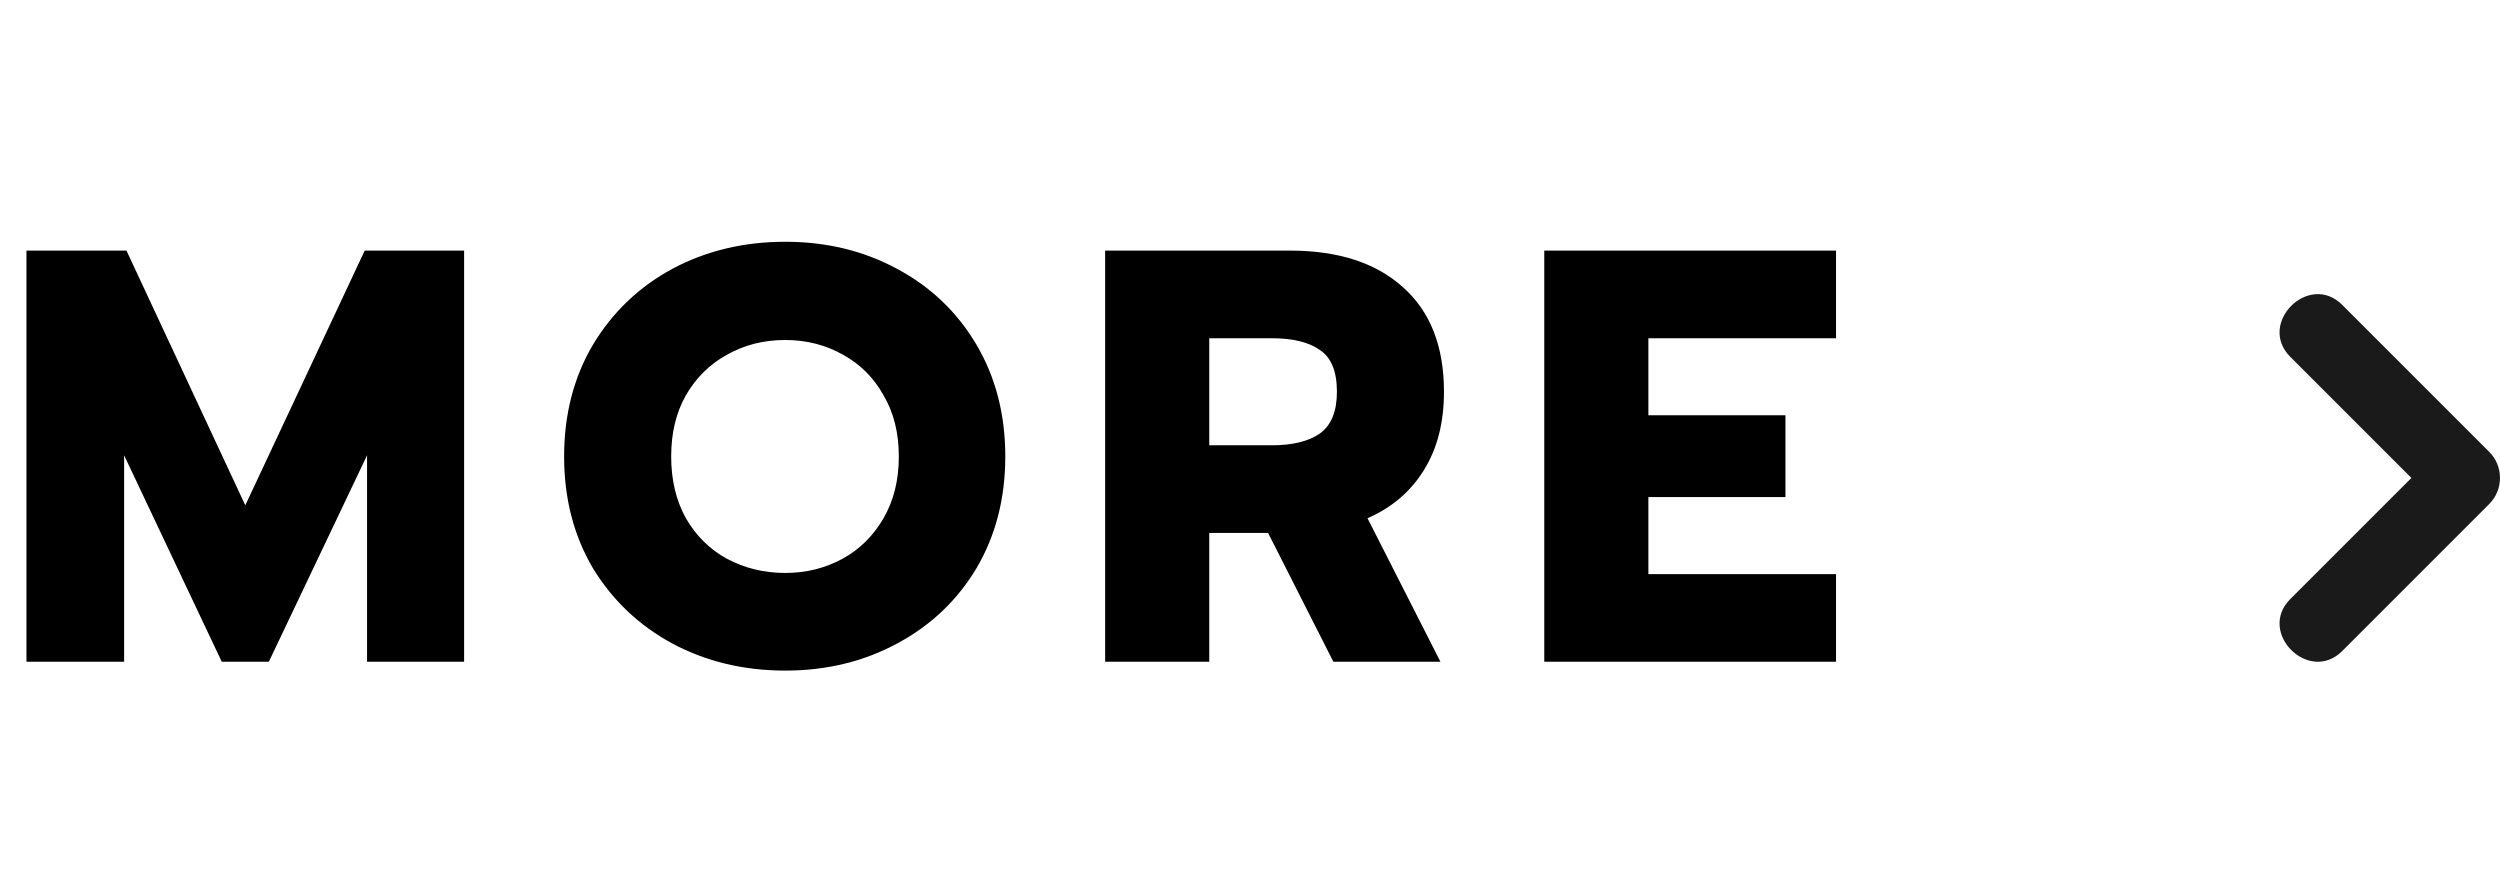
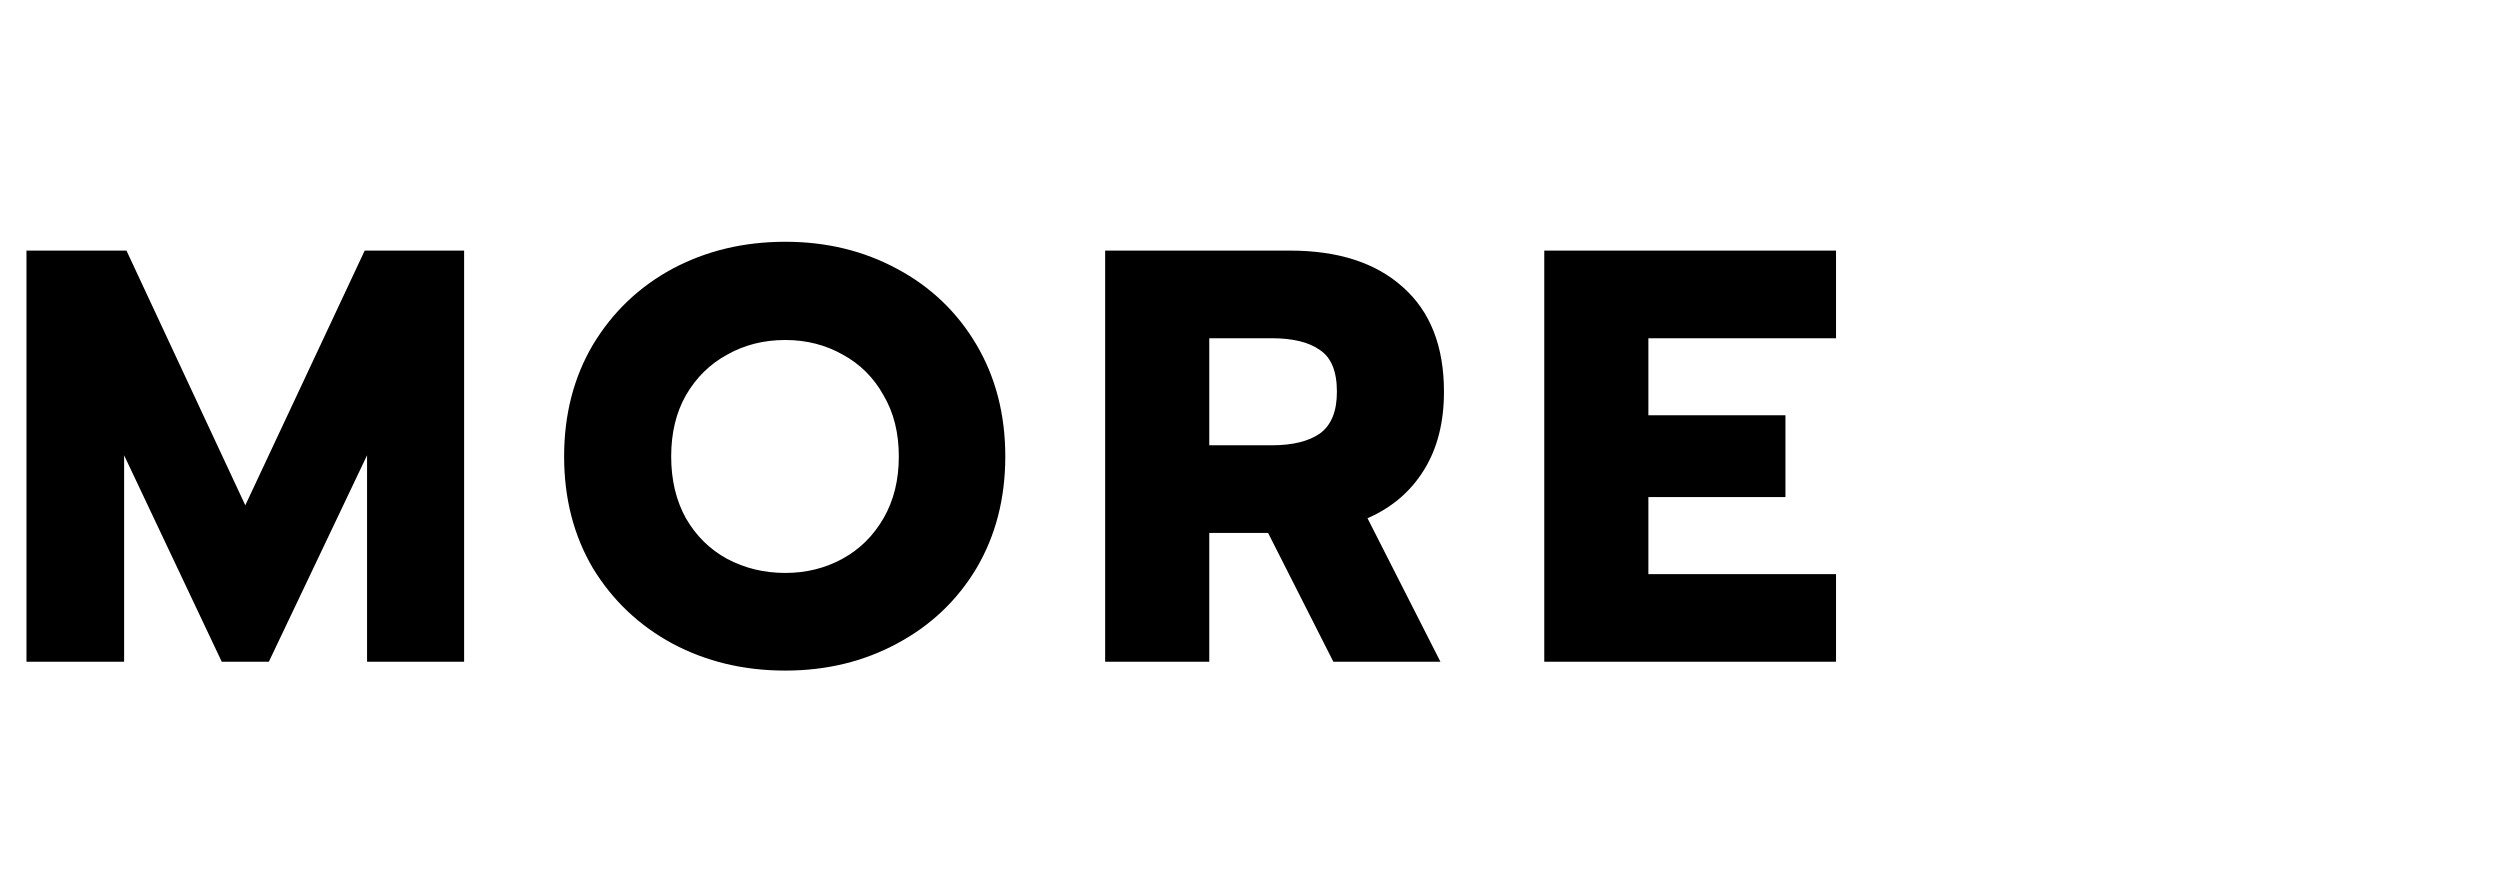
<svg xmlns="http://www.w3.org/2000/svg" width="34" height="12" viewBox="0 0 34 12" fill="none">
  <path d="M0.36 3.408H1.72L3.336 6.872L4.96 3.408H6.312V9H4.992V6.192L3.656 9H3.016L1.688 6.192V9H0.36V3.408ZM10.68 9.12C10.114 9.12 9.603 8.997 9.144 8.752C8.691 8.507 8.331 8.165 8.064 7.728C7.803 7.285 7.672 6.779 7.672 6.208C7.672 5.637 7.803 5.131 8.064 4.688C8.331 4.245 8.691 3.901 9.144 3.656C9.603 3.411 10.114 3.288 10.68 3.288C11.24 3.288 11.746 3.411 12.2 3.656C12.659 3.901 13.018 4.245 13.28 4.688C13.541 5.131 13.672 5.637 13.672 6.208C13.672 6.779 13.541 7.285 13.28 7.728C13.018 8.165 12.659 8.507 12.2 8.752C11.746 8.997 11.24 9.12 10.68 9.12ZM10.68 7.792C10.963 7.792 11.221 7.728 11.456 7.6C11.691 7.472 11.877 7.288 12.016 7.048C12.155 6.808 12.224 6.528 12.224 6.208C12.224 5.888 12.155 5.611 12.016 5.376C11.883 5.136 11.698 4.952 11.464 4.824C11.229 4.691 10.968 4.624 10.68 4.624C10.386 4.624 10.123 4.691 9.888 4.824C9.653 4.952 9.467 5.136 9.328 5.376C9.195 5.611 9.128 5.888 9.128 6.208C9.128 6.528 9.195 6.808 9.328 7.048C9.467 7.288 9.653 7.472 9.888 7.6C10.128 7.728 10.392 7.792 10.68 7.792ZM15.03 3.408H17.542C18.198 3.408 18.71 3.573 19.078 3.904C19.452 4.235 19.638 4.709 19.638 5.328C19.638 5.744 19.548 6.099 19.366 6.392C19.185 6.685 18.929 6.904 18.598 7.048L19.59 9H18.134L17.246 7.248H16.446V9H15.03V3.408ZM17.294 6.056C17.577 6.056 17.796 6.003 17.95 5.896C18.105 5.784 18.182 5.595 18.182 5.328C18.182 5.051 18.105 4.861 17.95 4.76C17.801 4.653 17.582 4.6 17.294 4.6H16.446V6.056H17.294ZM21.002 3.408H24.97V4.6H22.418V5.648H24.282V6.76H22.418V7.808H24.97V9H21.002V3.408Z" fill="black" />
-   <path d="M31.148 4.853C31.814 5.52 32.481 6.187 33.148 6.853C33.148 6.62 33.148 6.38 33.148 6.147C32.481 6.813 31.814 7.48 31.148 8.147C30.694 8.601 31.401 9.307 31.854 8.854C32.521 8.187 33.188 7.52 33.855 6.853C34.048 6.66 34.048 6.34 33.855 6.147C33.188 5.48 32.521 4.813 31.854 4.146C31.401 3.693 30.694 4.399 31.148 4.853Z" fill="#1A1A1A" />
</svg>